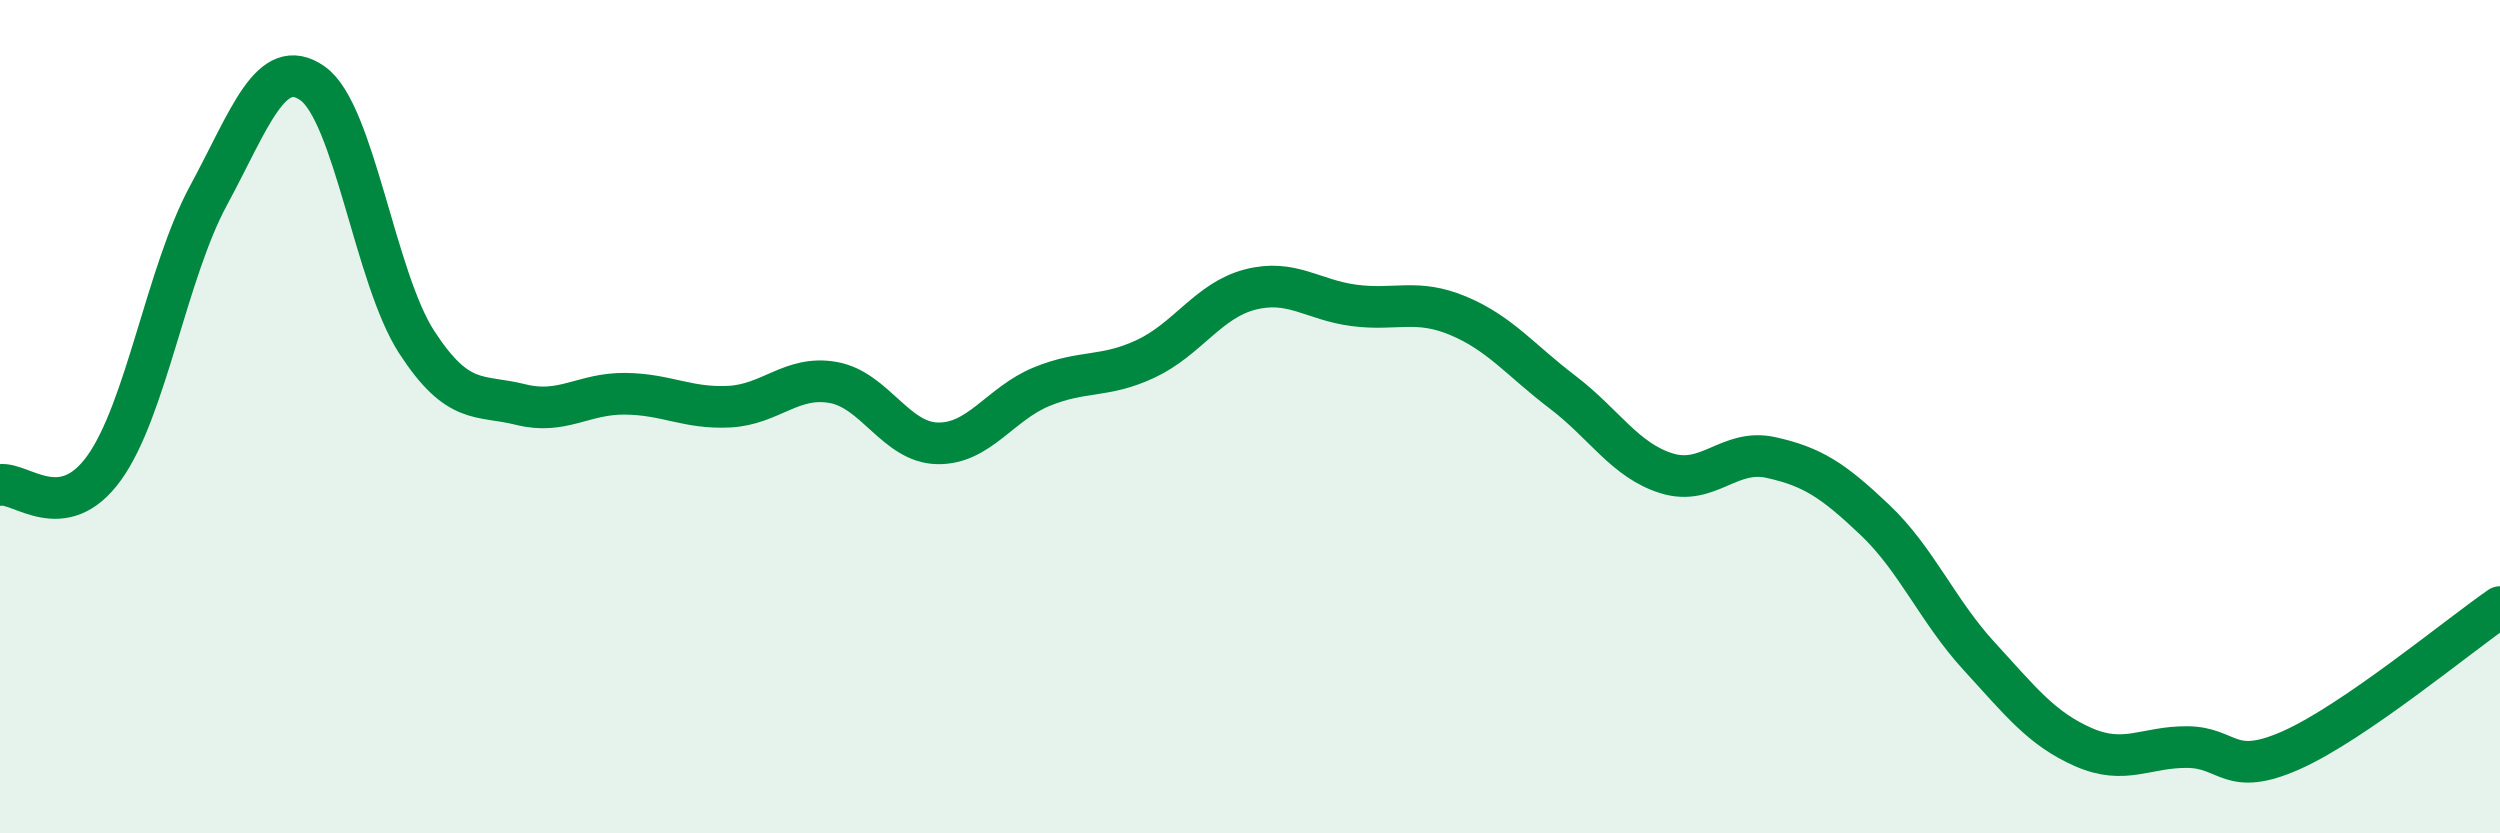
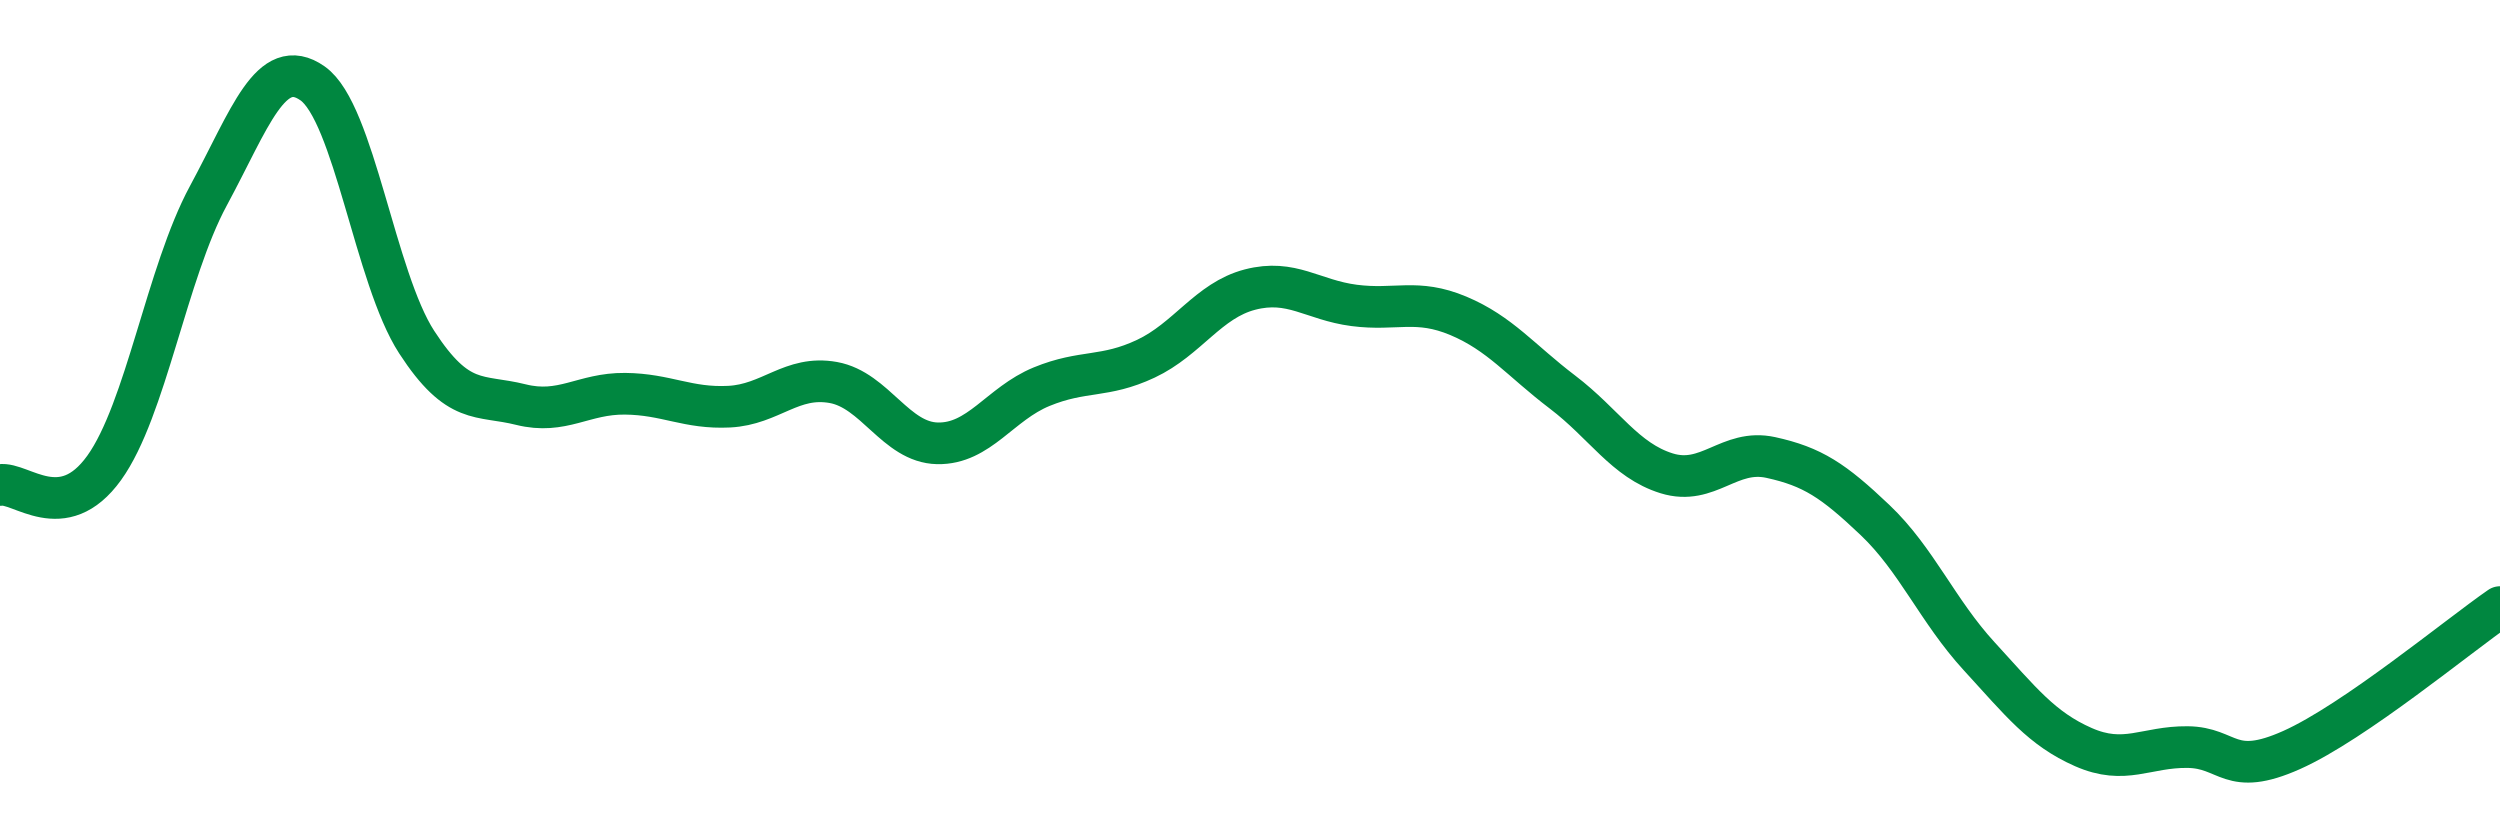
<svg xmlns="http://www.w3.org/2000/svg" width="60" height="20" viewBox="0 0 60 20">
-   <path d="M 0,11.64 C 0.5,11.56 1.5,12.62 2.5,11.23 C 3.5,9.84 4,6.55 5,4.7 C 6,2.85 6.5,1.3 7.5,2 C 8.5,2.7 9,6.67 10,8.21 C 11,9.75 11.5,9.46 12.5,9.71 C 13.5,9.96 14,9.44 15,9.45 C 16,9.46 16.5,9.81 17.5,9.76 C 18.5,9.71 19,9 20,9.18 C 21,9.36 21.5,10.62 22.5,10.64 C 23.5,10.66 24,9.69 25,9.28 C 26,8.87 26.5,9.08 27.5,8.61 C 28.5,8.14 29,7.21 30,6.95 C 31,6.69 31.5,7.2 32.5,7.33 C 33.5,7.46 34,7.16 35,7.58 C 36,8 36.5,8.65 37.5,9.41 C 38.5,10.17 39,11.05 40,11.36 C 41,11.67 41.5,10.76 42.5,10.98 C 43.5,11.2 44,11.53 45,12.48 C 46,13.43 46.5,14.66 47.5,15.75 C 48.5,16.84 49,17.49 50,17.93 C 51,18.37 51.5,17.92 52.5,17.93 C 53.5,17.94 53.5,18.67 55,18 C 56.5,17.33 59,15.26 60,14.57L60 20L0 20Z" fill="#008740" opacity="0.1" stroke-linecap="round" stroke-linejoin="round" />
  <path d="M 0,11.64 C 0.5,11.56 1.5,12.62 2.5,11.23 C 3.5,9.84 4,6.55 5,4.7 C 6,2.85 6.5,1.3 7.5,2 C 8.5,2.7 9,6.67 10,8.21 C 11,9.75 11.5,9.46 12.5,9.71 C 13.5,9.96 14,9.44 15,9.45 C 16,9.46 16.5,9.81 17.5,9.76 C 18.5,9.71 19,9 20,9.18 C 21,9.36 21.5,10.62 22.5,10.64 C 23.5,10.66 24,9.69 25,9.28 C 26,8.87 26.5,9.08 27.5,8.61 C 28.5,8.14 29,7.21 30,6.95 C 31,6.69 31.5,7.2 32.5,7.33 C 33.5,7.46 34,7.16 35,7.58 C 36,8 36.5,8.65 37.5,9.41 C 38.5,10.17 39,11.05 40,11.36 C 41,11.67 41.5,10.76 42.5,10.98 C 43.5,11.2 44,11.53 45,12.48 C 46,13.43 46.5,14.66 47.5,15.75 C 48.5,16.84 49,17.49 50,17.93 C 51,18.37 51.5,17.92 52.5,17.93 C 53.5,17.94 53.5,18.67 55,18 C 56.5,17.33 59,15.26 60,14.57" stroke="#008740" stroke-width="1" fill="none" stroke-linecap="round" stroke-linejoin="round" />
</svg>